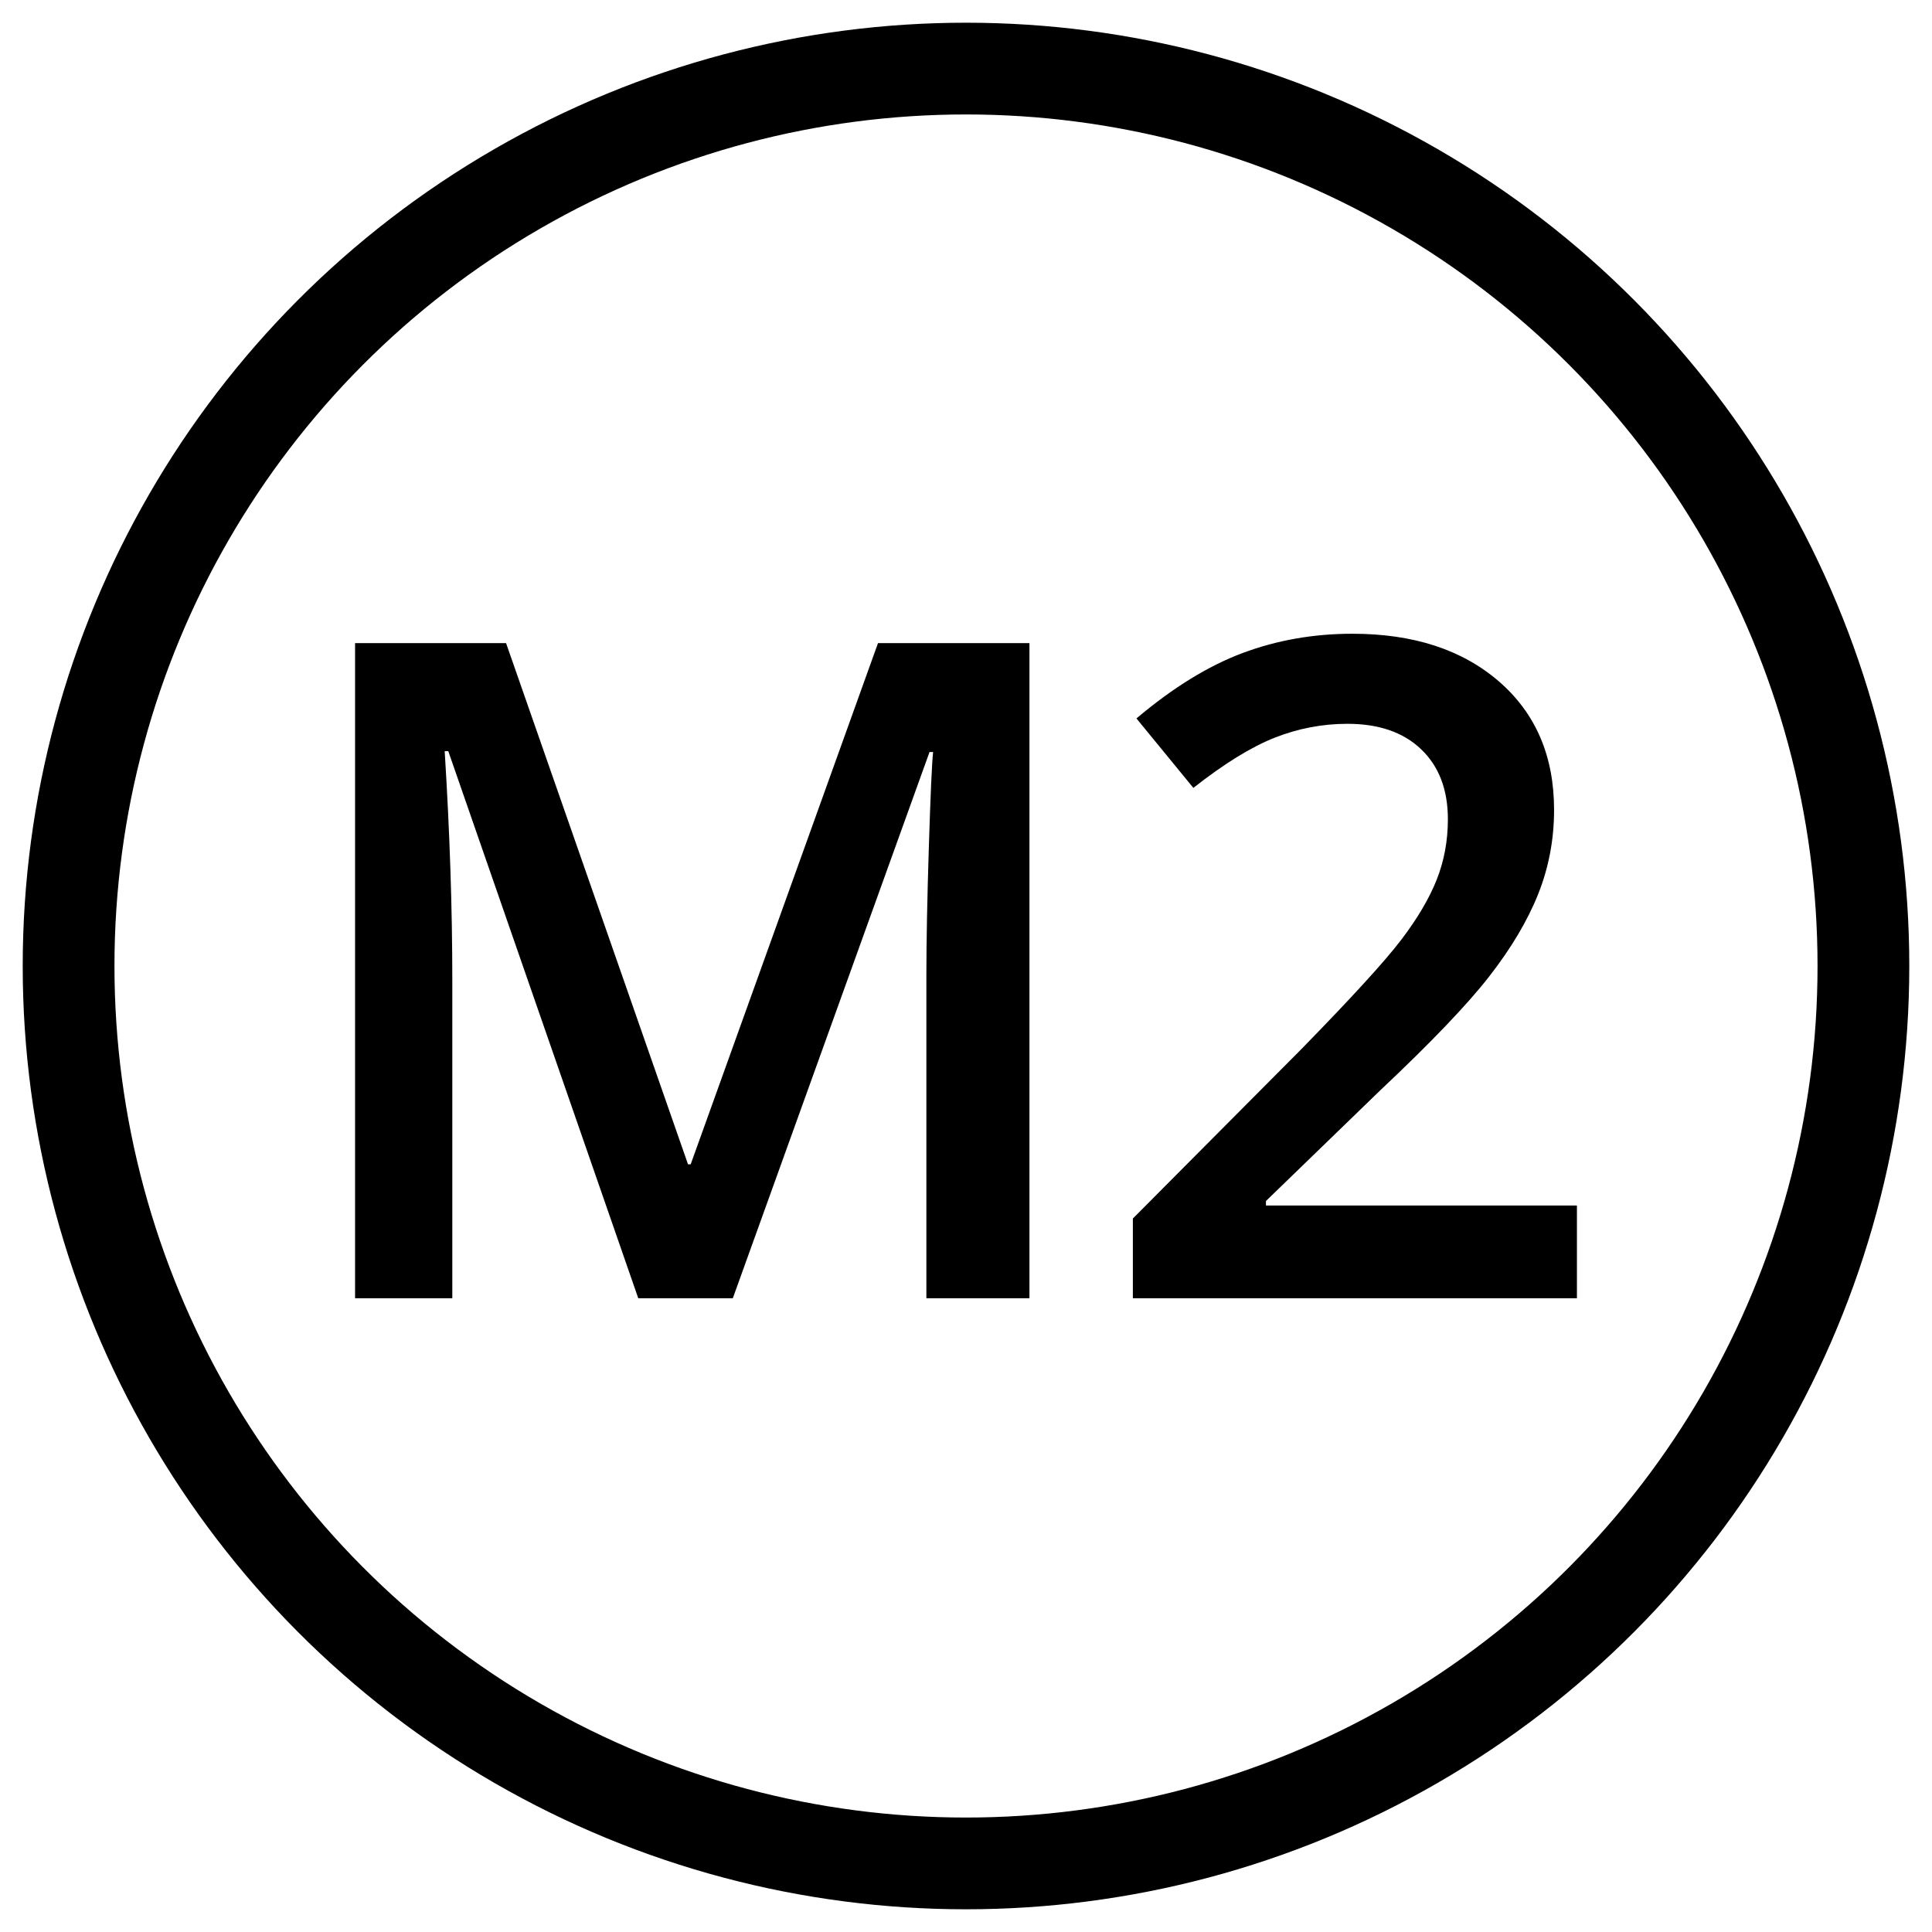
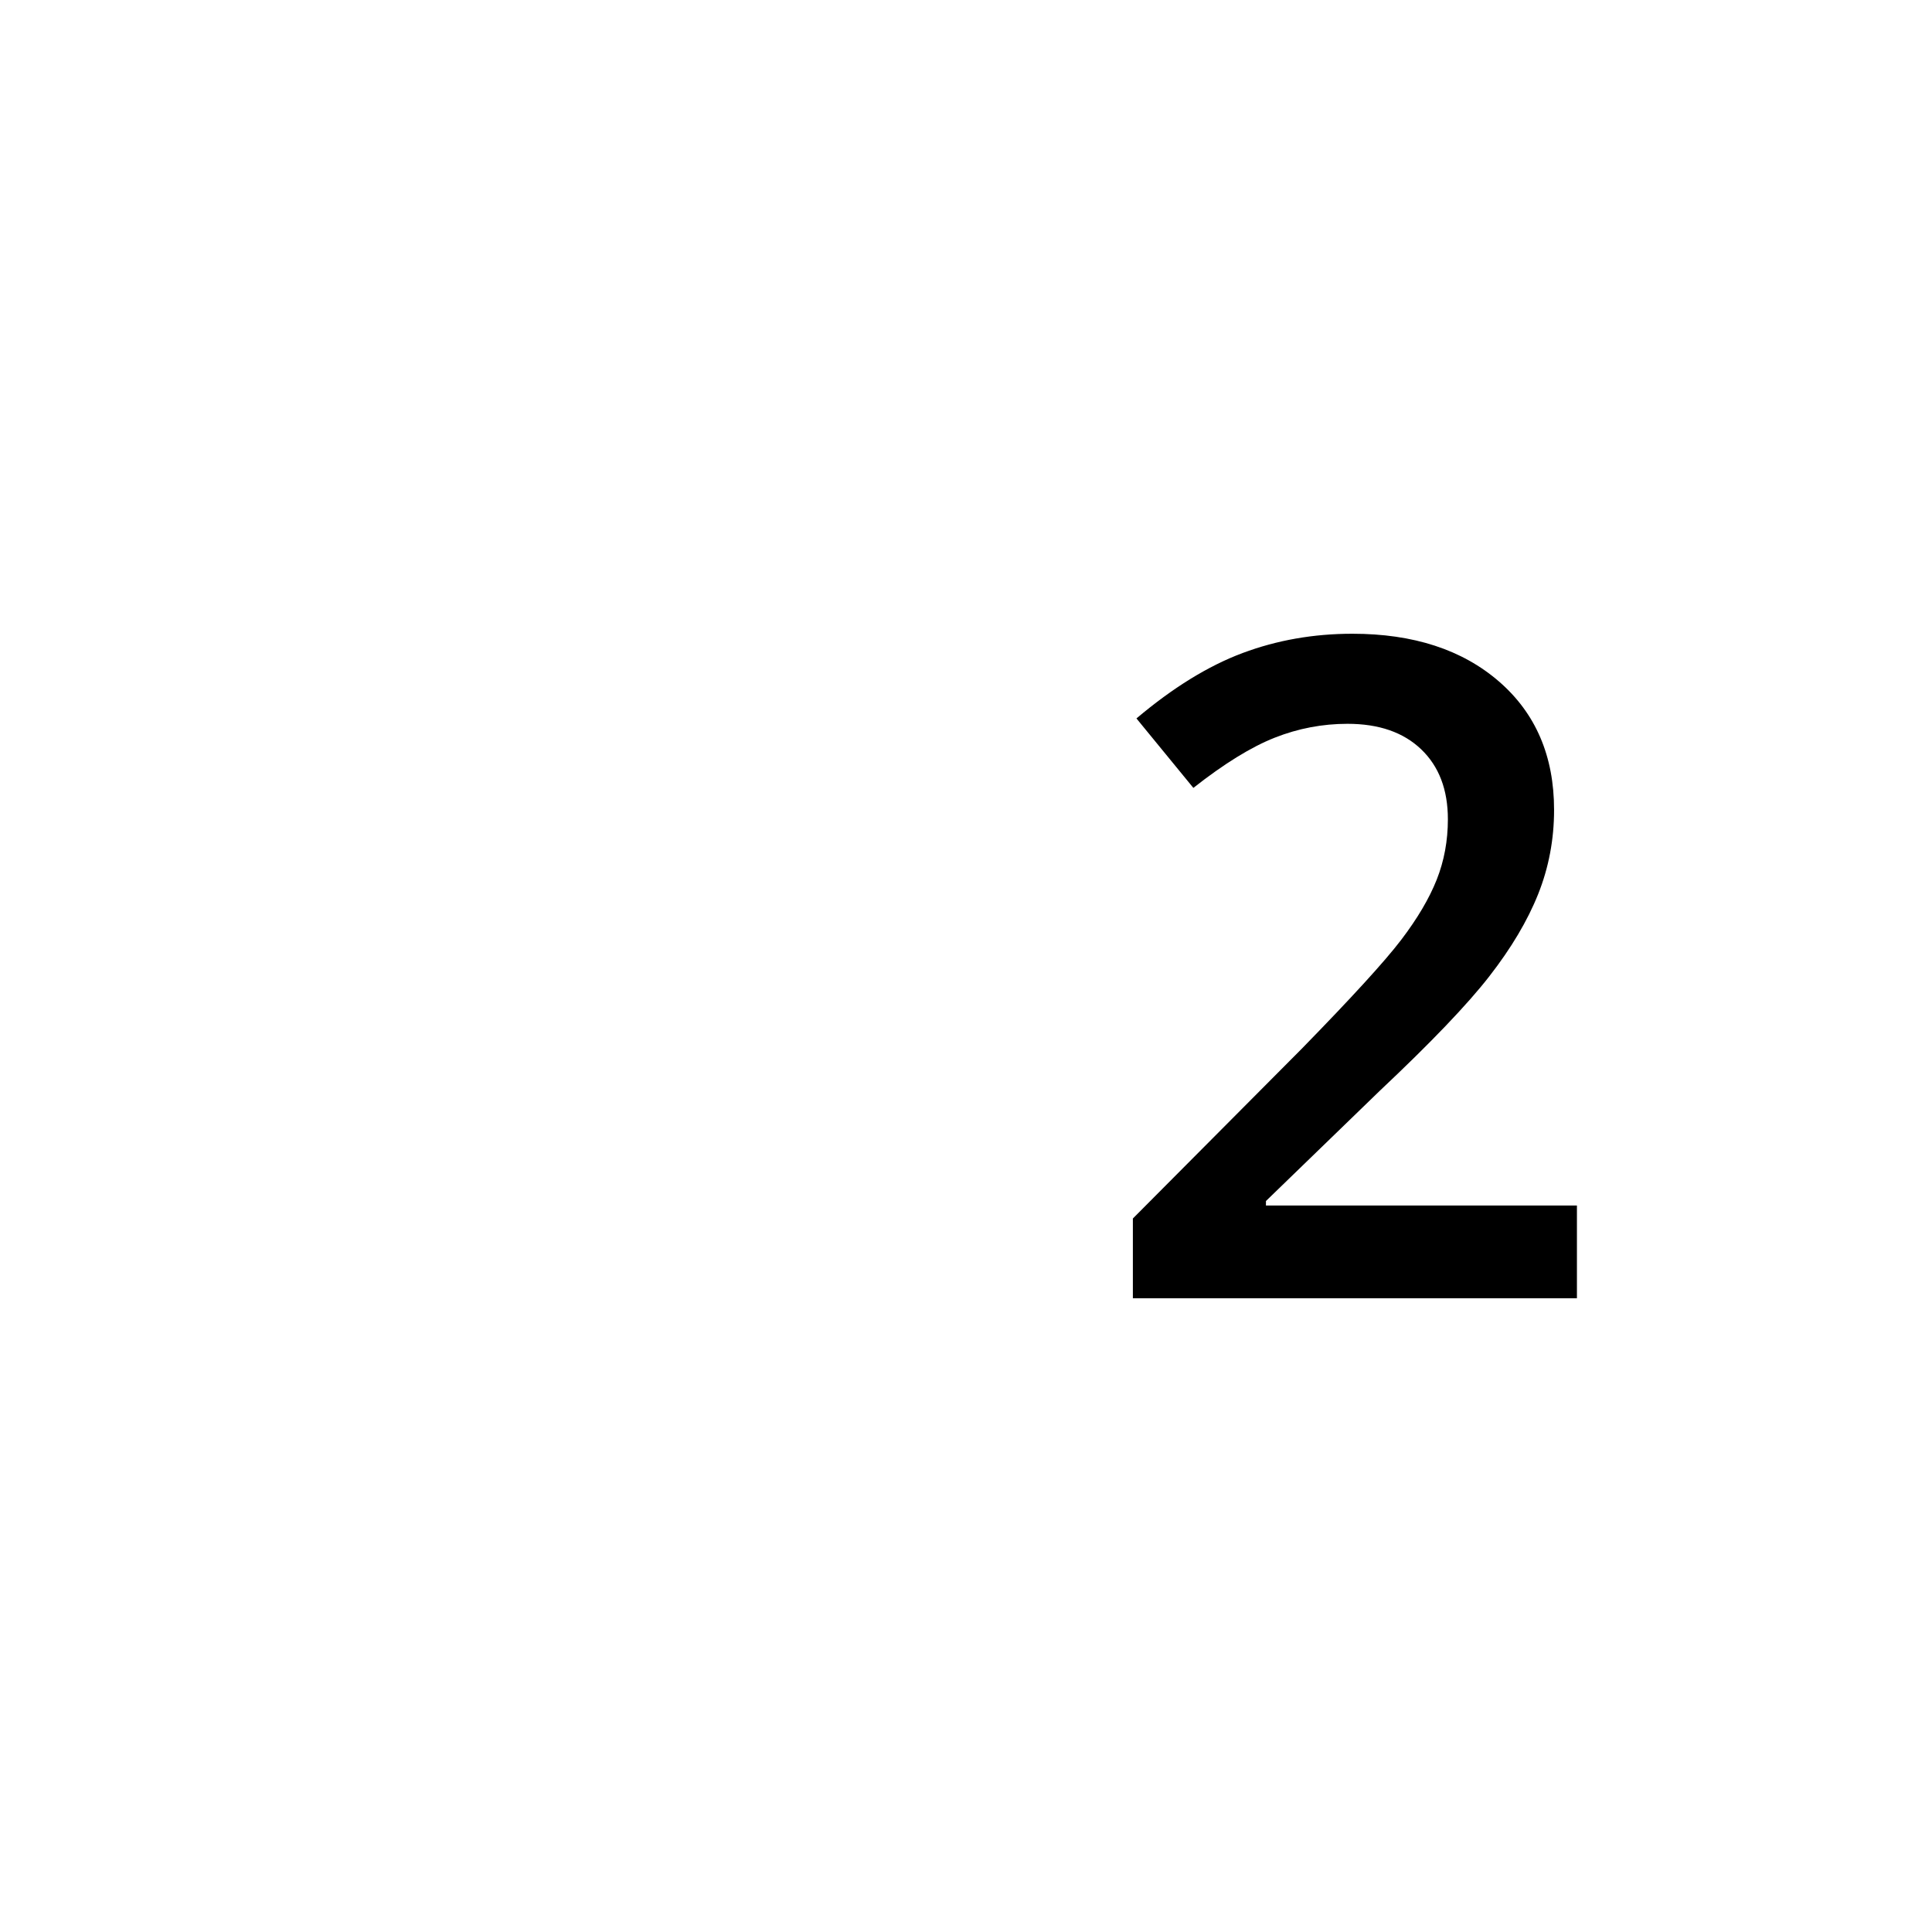
<svg xmlns="http://www.w3.org/2000/svg" version="1.1" id="Layer_1" x="0px" y="0px" width="400px" height="400px" viewBox="0 0 400 400" style="enable-background:new 0 0 400 400;" xml:space="preserve">
  <g style="enable-background:new    ;">
-     <path d="M132.146,268.792L92.81,155.515h-0.742c1.051,16.824,1.577,32.596,1.577,47.314v65.962H73.513V133.157h31.265   l37.666,107.896H143l38.779-107.896h31.357v135.635h-21.338v-67.075c0-6.74,0.17-15.523,0.51-26.348   c0.34-10.822,0.634-17.379,0.882-19.668h-0.742l-40.728,113.091H132.146z" />
    <path d="M326.487,268.792h-91.938v-16.514l34.976-35.161c10.328-10.576,17.178-18.075,20.55-22.497   c3.369-4.422,5.828-8.582,7.375-12.479c1.545-3.896,2.319-8.071,2.319-12.524c0-6.123-1.841-10.947-5.521-14.473   s-8.767-5.288-15.261-5.288c-5.195,0-10.222,0.96-15.075,2.876c-4.856,1.918-10.469,5.381-16.839,10.391l-11.782-14.38   c7.545-6.369,14.874-10.885,21.987-13.545c7.112-2.658,14.688-3.989,22.729-3.989c12.617,0,22.729,3.294,30.337,9.88   c7.607,6.588,11.411,15.447,11.411,26.58c0,6.123-1.099,11.938-3.293,17.441c-2.197,5.506-5.566,11.18-10.113,17.023   c-4.545,5.846-12.106,13.747-22.683,23.704l-23.564,22.822v0.928h64.385V268.792z" />
  </g>
-   <circle style="fill:none;stroke:#000000;stroke-width:18.995;stroke-miterlimit:10;" cx="200" cy="200" r="185.8" />
</svg>